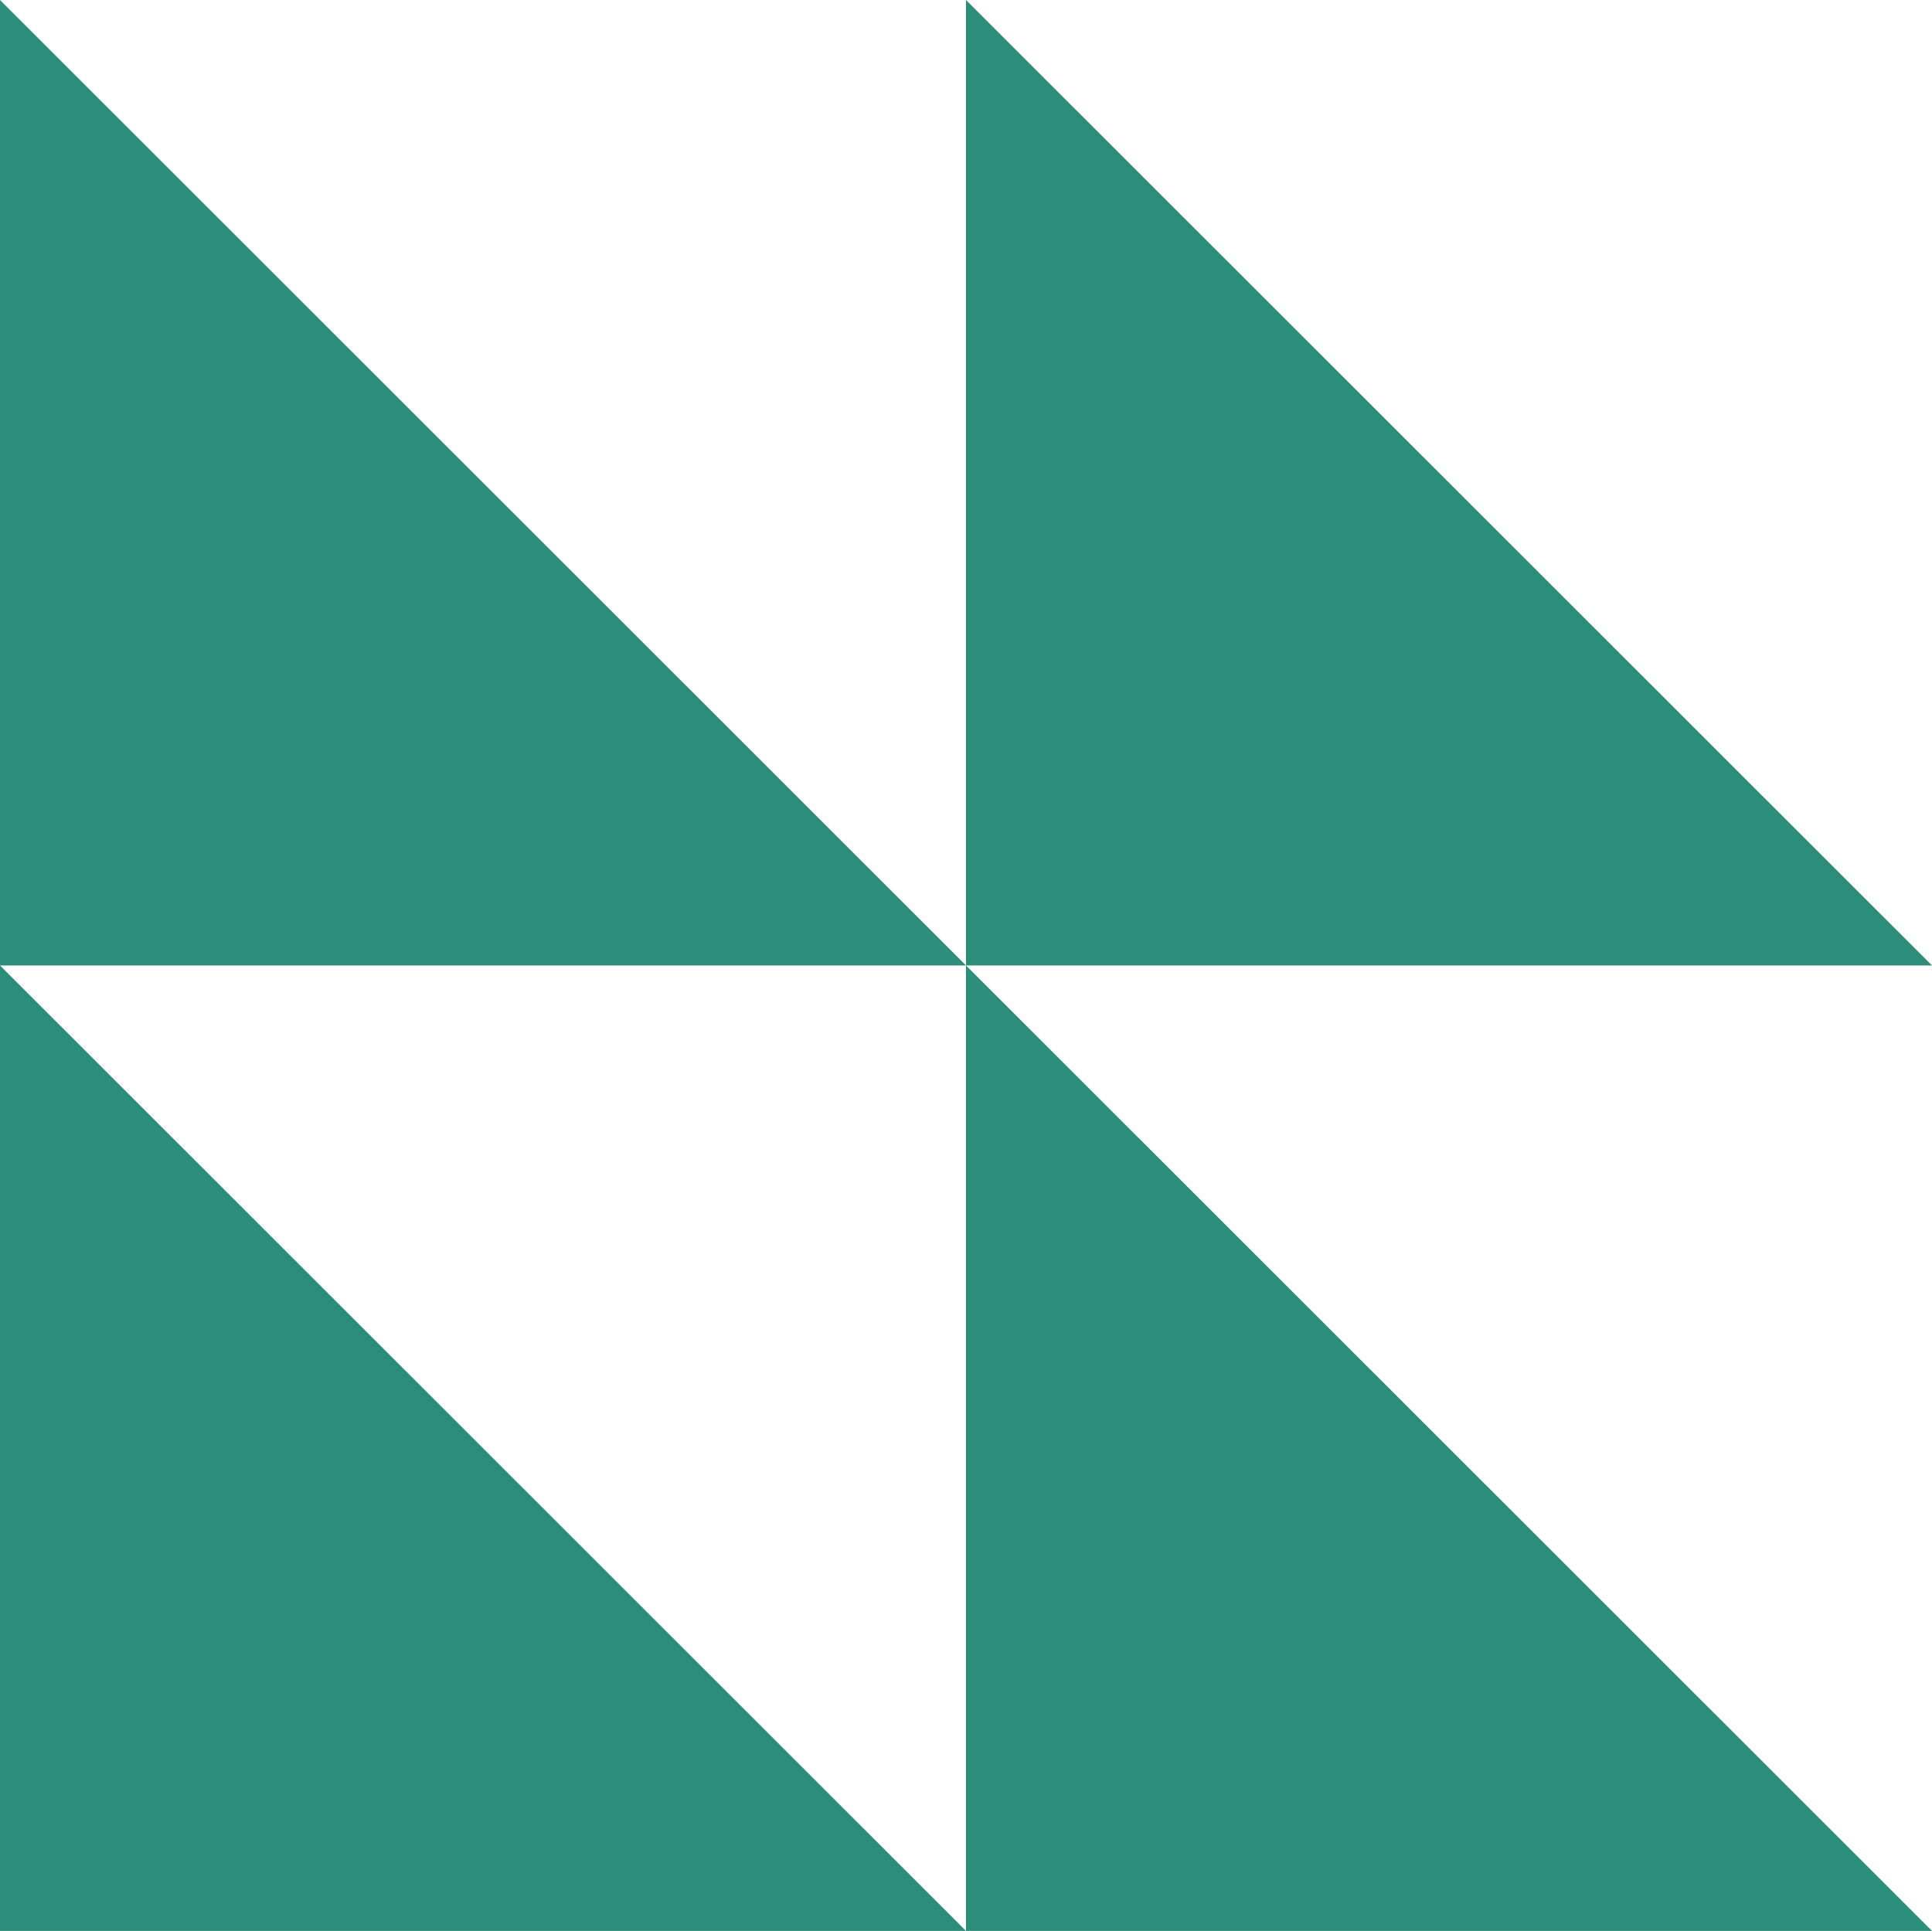
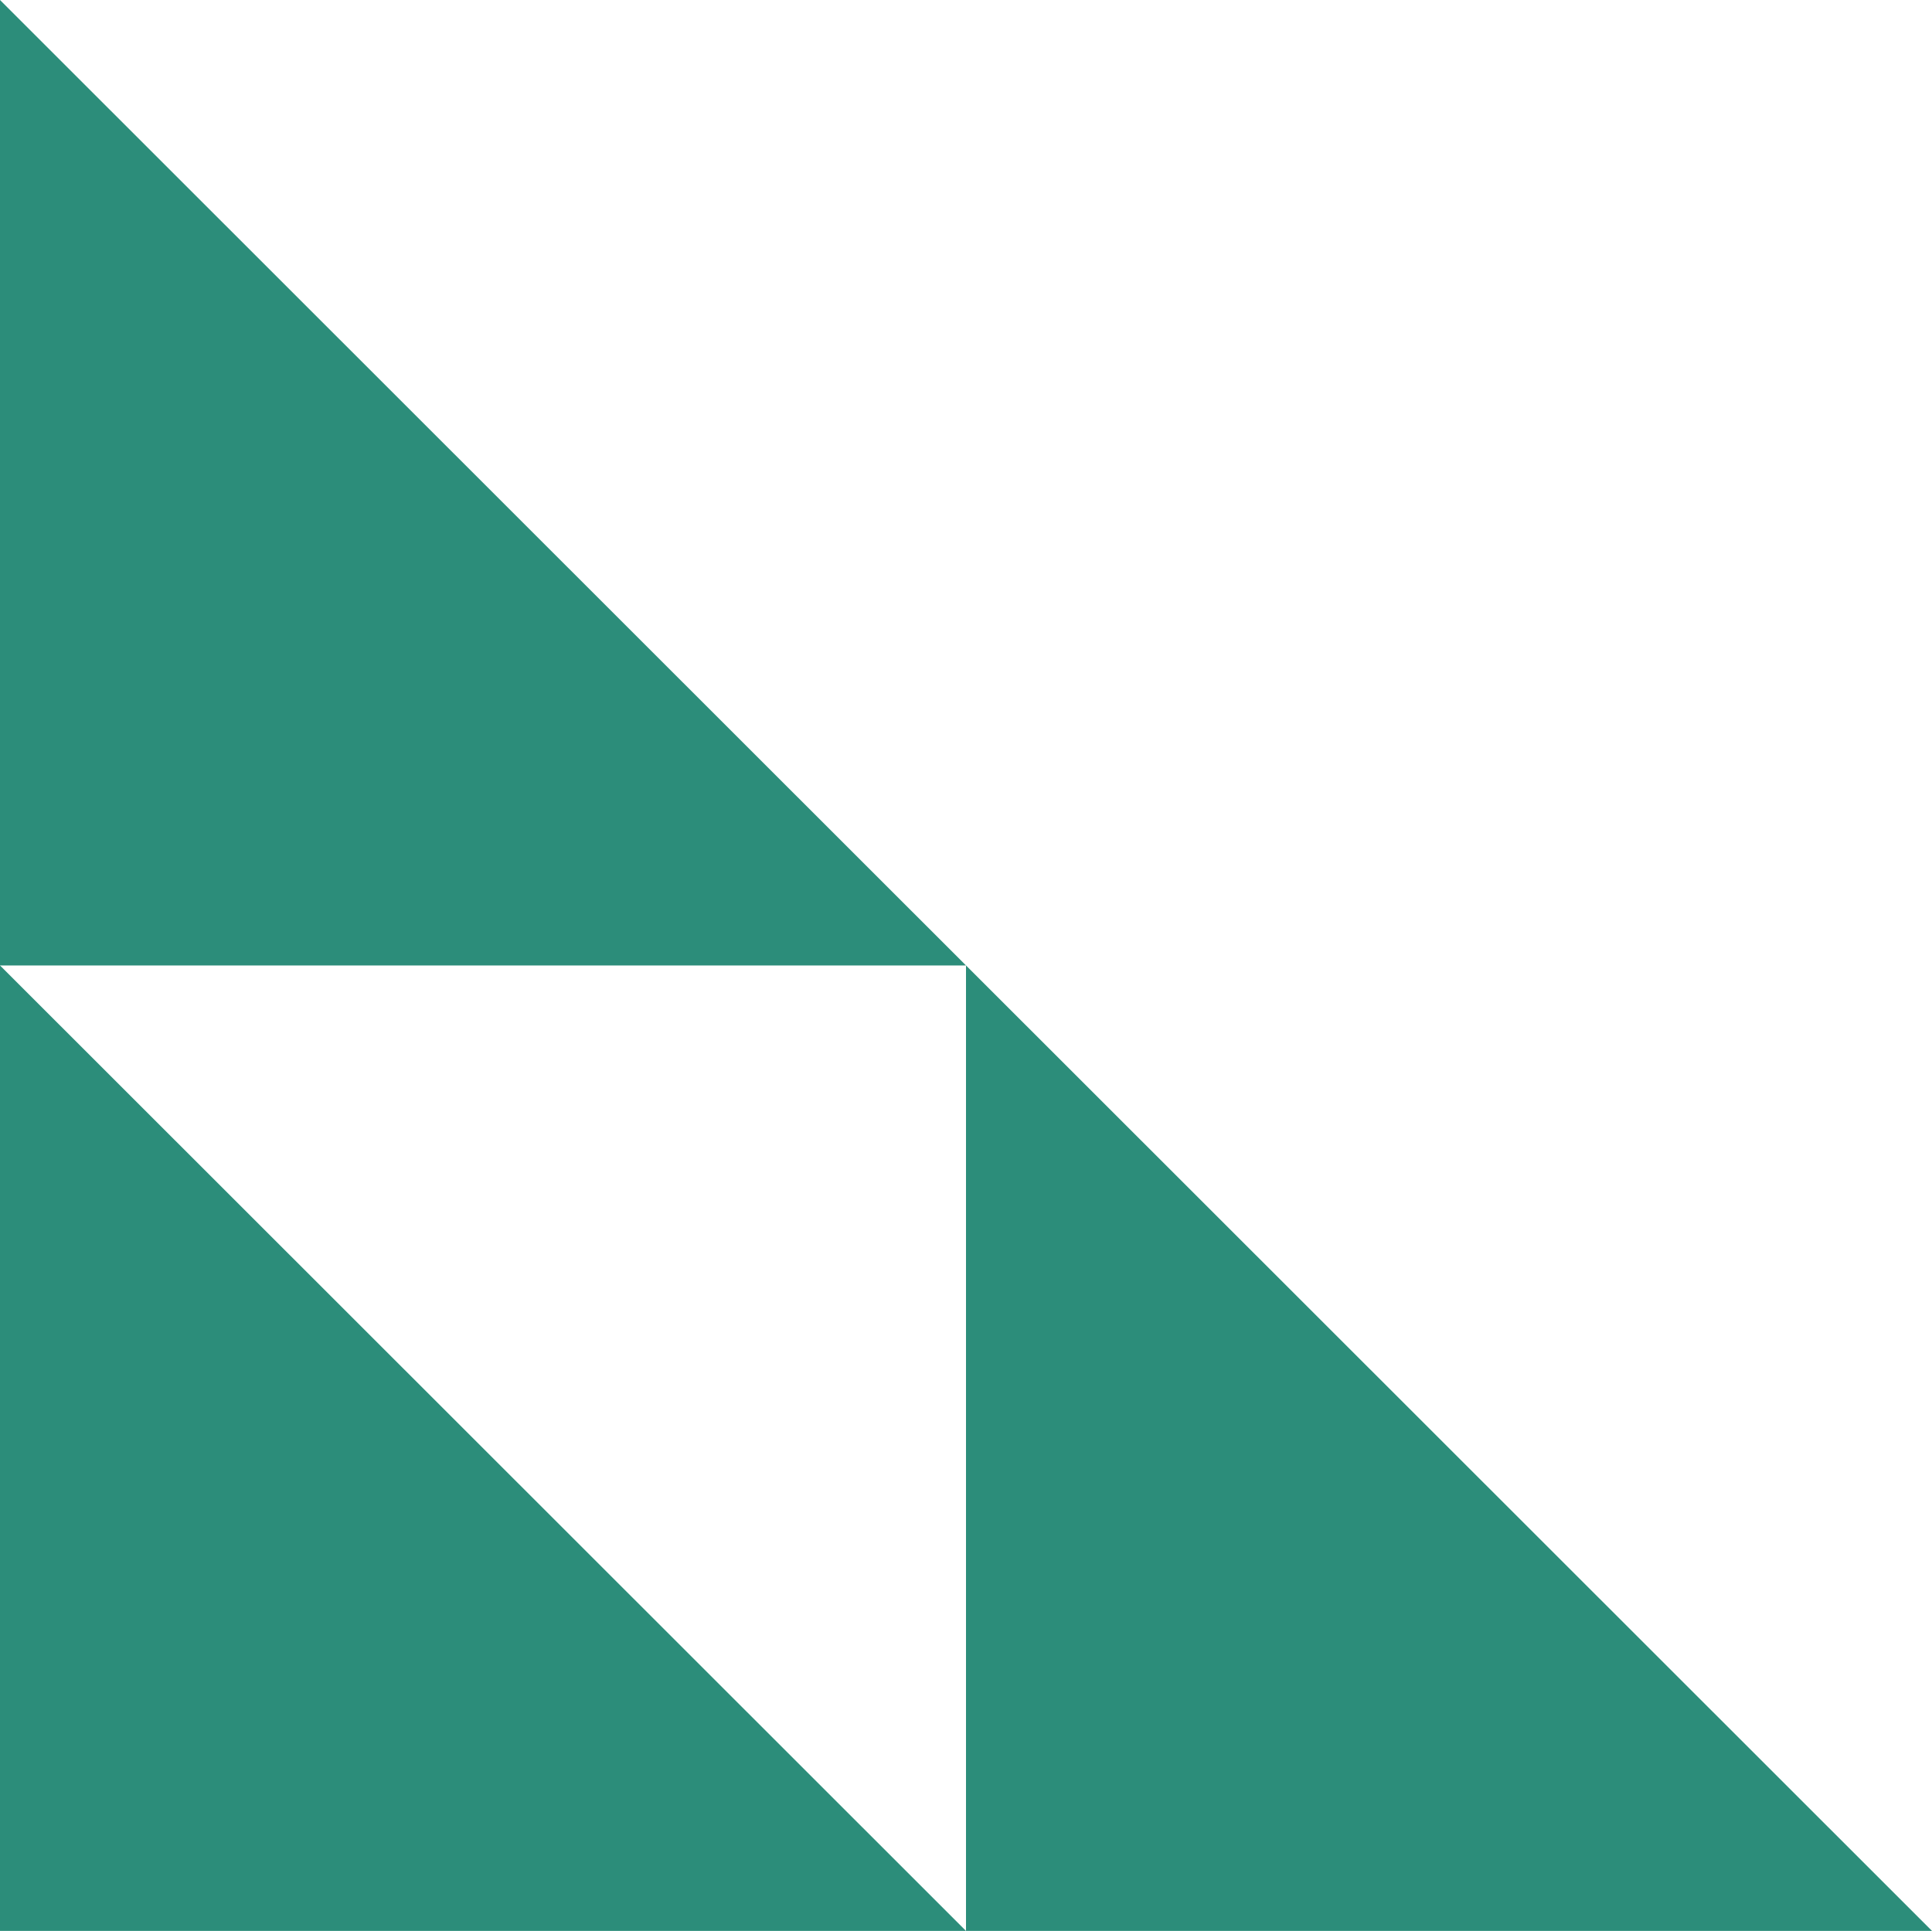
<svg xmlns="http://www.w3.org/2000/svg" width="80" height="79.964" viewBox="0 0 80 79.964">
  <g transform="translate(0 79.964)">
    <path d="M0,0H40L0-39.982Z" fill="#2c8d7a" />
    <path d="M0,0H40L0-39.982Z" transform="translate(40)" fill="#2c8d7a" />
    <path d="M0,0H40L0-39.982Z" transform="translate(0 -39.982)" fill="#2c8d7a" />
-     <path d="M0,0H40L0-39.982Z" transform="translate(40 -39.982)" fill="#2c8d7a" />
  </g>
</svg>